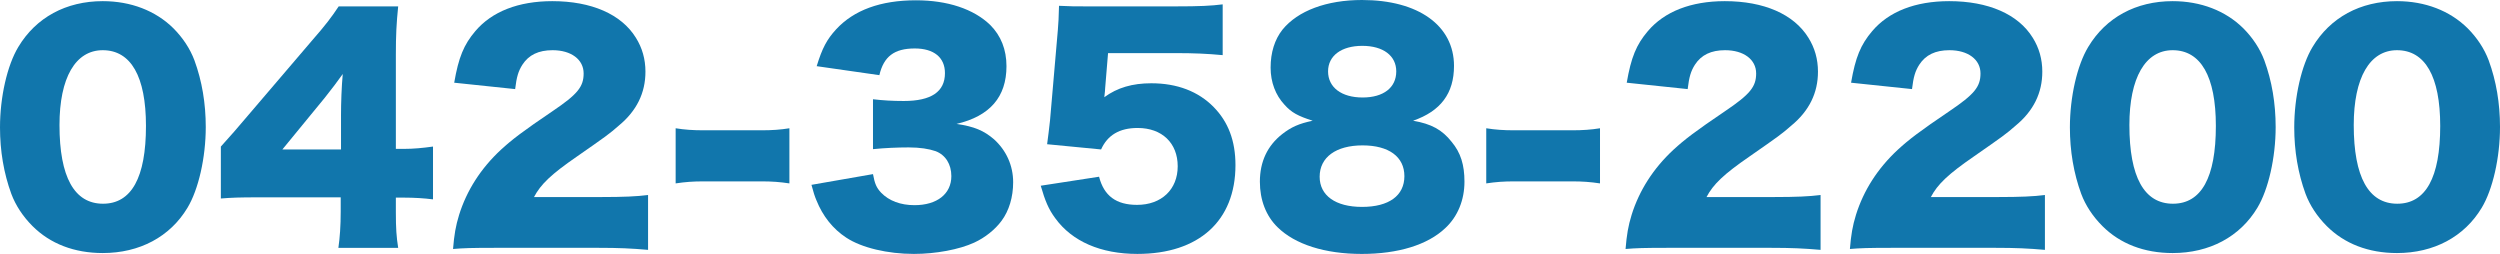
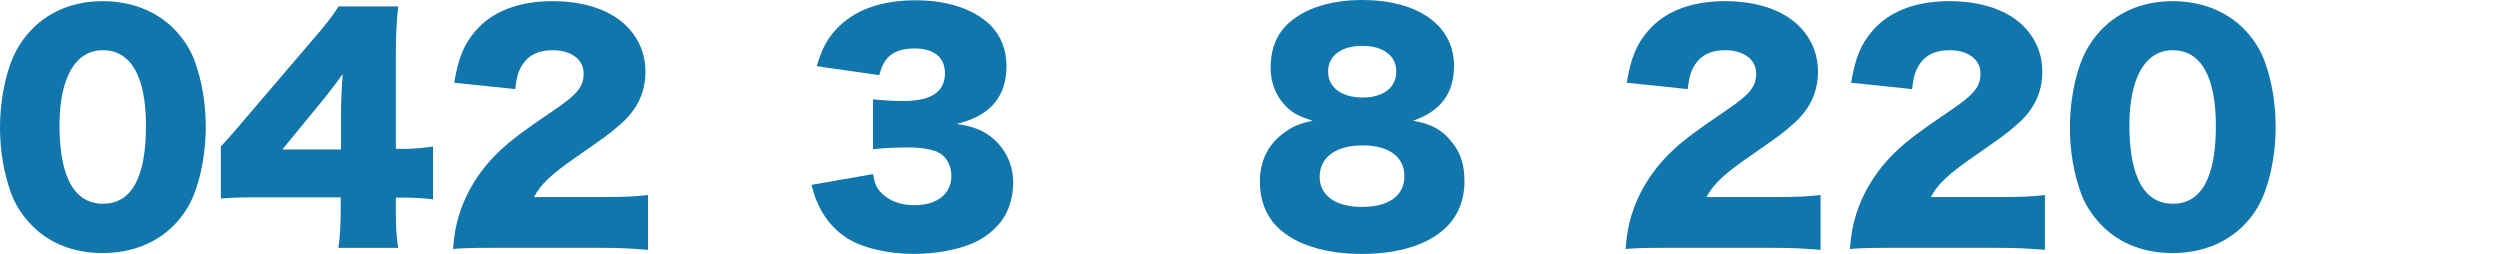
<svg xmlns="http://www.w3.org/2000/svg" version="1.1" id="レイヤー_1" x="0px" y="0px" width="310.099px" height="31.496px" viewBox="0 0 310.099 31.496" enable-background="new 0 0 310.099 31.496" xml:space="preserve">
  <g>
    <path fill="#1176AC" d="M4.031,28.04c-1.188-1.188-2.087-2.556-2.627-3.995C0.468,21.489,0,18.718,0,15.802   c0-3.779,0.9-7.703,2.268-9.971c2.196-3.672,5.939-5.688,10.475-5.688c3.492,0,6.551,1.188,8.747,3.348   c1.188,1.188,2.088,2.556,2.628,3.995c0.936,2.557,1.404,5.328,1.404,8.279c0,3.779-0.9,7.739-2.268,10.007   c-2.16,3.6-5.939,5.615-10.511,5.615C9.215,31.388,6.227,30.236,4.031,28.04z M7.379,15.514c0,6.443,1.836,9.755,5.399,9.755   c3.528,0,5.328-3.239,5.328-9.646c0-6.155-1.872-9.396-5.364-9.396C9.359,6.227,7.379,9.646,7.379,15.514z" />
    <path fill="#1176AC" d="M27.396,18.178c1.62-1.8,1.62-1.8,3.456-3.96l7.811-9.143c1.728-1.979,2.412-2.88,3.348-4.283h7.379   c-0.216,2.123-0.288,3.563-0.288,5.975v11.699h1.044c1.116,0,2.304-0.108,3.563-0.288v6.551c-1.08-0.144-2.412-0.216-3.528-0.216   h-1.08v1.8c0,2.016,0.072,3.06,0.288,4.428h-7.416c0.18-1.225,0.288-2.736,0.288-4.5v-1.764H32.075c-2.34,0-3.348,0.036-4.68,0.145   V18.178z M42.298,14.362c0-1.62,0.072-3.6,0.216-5.184c-0.72,1.008-1.26,1.728-2.231,2.951l-5.255,6.407h7.271V14.362z" />
    <path fill="#1176AC" d="M61.595,30.74c-3.24,0-4.068,0.035-5.399,0.144c0.144-1.764,0.324-2.844,0.756-4.247   c0.936-2.988,2.663-5.724,5.183-8.063c1.368-1.26,2.736-2.304,6.407-4.787c3.096-2.088,3.852-3.023,3.852-4.68   c0-1.728-1.548-2.88-3.852-2.88c-1.728,0-2.952,0.576-3.743,1.8c-0.504,0.792-0.72,1.512-0.9,3.024l-7.559-0.792   c0.54-3.132,1.188-4.716,2.627-6.407c2.052-2.412,5.327-3.708,9.539-3.708c4.859,0,8.566,1.62,10.367,4.535   c0.792,1.261,1.188,2.664,1.188,4.212c0,2.628-1.08,4.859-3.312,6.695c-1.188,1.044-1.548,1.296-5.219,3.852   c-3.132,2.159-4.463,3.419-5.292,5.003h8.388c2.7,0,4.355-0.071,5.759-0.252v6.804c-2.088-0.181-3.6-0.252-6.155-0.252H61.595z" />
-     <path fill="#1176AC" d="M83.807,15.91c1.116,0.18,2.124,0.252,3.492,0.252h7.127c1.368,0,2.375-0.072,3.491-0.252v6.839   c-1.188-0.18-2.16-0.252-3.491-0.252h-7.127c-1.332,0-2.304,0.072-3.492,0.252V15.91z" />
    <path fill="#1176AC" d="M108.286,21.597c0.216,1.188,0.432,1.692,1.008,2.304c0.972,1.008,2.412,1.548,4.139,1.548   c2.808,0,4.572-1.403,4.572-3.6c0-1.476-0.72-2.627-1.944-3.096c-0.828-0.287-1.944-0.468-3.348-0.468s-3.023,0.072-4.427,0.216   v-6.19c1.224,0.144,2.411,0.216,3.815,0.216c3.419,0,5.111-1.152,5.111-3.456c0-1.943-1.368-3.06-3.744-3.06   c-2.556,0-3.852,1.008-4.392,3.312l-7.775-1.115c0.684-2.232,1.26-3.312,2.412-4.571c2.196-2.376,5.507-3.6,9.899-3.6   c3.923,0,7.163,1.079,9.215,3.06c1.332,1.331,2.016,3.06,2.016,5.111c0,3.815-2.052,6.19-6.191,7.163   c2.195,0.323,3.383,0.827,4.643,1.907c1.512,1.368,2.376,3.24,2.376,5.327c0,1.836-0.504,3.528-1.44,4.788   c-0.792,1.08-2.052,2.088-3.384,2.699c-1.872,0.864-4.787,1.404-7.487,1.404c-3.24,0-6.479-0.756-8.387-2.016   c-1.656-1.08-2.916-2.664-3.708-4.644c-0.216-0.504-0.36-0.972-0.612-1.908L108.286,21.597z" />
-     <path fill="#1176AC" d="M137.085,10.906c0,0.18-0.036,0.54-0.108,1.152c1.62-1.188,3.491-1.729,5.831-1.729   c3.204,0,5.832,1.008,7.739,2.952c1.8,1.836,2.7,4.176,2.7,7.199c0,6.911-4.536,11.015-12.167,11.015   c-4.536,0-8.099-1.548-10.187-4.428c-0.828-1.116-1.26-2.16-1.8-4.031l7.235-1.116c0.612,2.376,2.124,3.491,4.715,3.491   c3.023,0,5.04-1.907,5.04-4.787s-1.944-4.751-4.968-4.751c-2.268,0-3.743,0.899-4.535,2.663l-6.695-0.647   c0.144-1.08,0.252-1.944,0.36-2.952l0.972-11.23c0.072-0.756,0.108-1.619,0.144-2.987c1.512,0.072,1.872,0.072,3.6,0.072h10.762   c3.168,0,4.5-0.072,5.939-0.252v6.299c-1.908-0.18-3.563-0.252-5.867-0.252h-8.351L137.085,10.906z" />
    <path fill="#1176AC" d="M180.067,17.602c1.115,1.332,1.584,2.844,1.584,4.932c0,2.268-0.828,4.319-2.376,5.759   c-2.196,2.088-5.867,3.204-10.366,3.204c-4.572,0-8.279-1.188-10.439-3.312c-1.439-1.404-2.195-3.384-2.195-5.651   c0-2.484,0.936-4.464,2.771-5.903c1.115-0.864,2.052-1.296,3.779-1.656c-1.8-0.576-2.628-1.008-3.491-1.979   c-1.116-1.188-1.728-2.808-1.728-4.607c0-1.872,0.504-3.491,1.476-4.716C160.989,1.332,164.554,0,168.944,0   c6.983,0,11.41,3.167,11.41,8.171c0,3.419-1.655,5.615-5.075,6.803C177.548,15.37,178.88,16.09,180.067,17.602z M163.689,21.921   c0,2.34,1.979,3.743,5.255,3.743c3.348,0,5.256-1.403,5.256-3.815c0-2.411-1.943-3.815-5.184-3.815   C165.705,18.033,163.689,19.51,163.689,21.921z M164.733,8.854c0,1.979,1.655,3.239,4.283,3.239c2.592,0,4.176-1.224,4.176-3.239   c0-1.943-1.62-3.167-4.212-3.167S164.733,6.911,164.733,8.854z" />
-     <path fill="#1176AC" d="M184.354,15.91c1.116,0.18,2.124,0.252,3.491,0.252h7.128c1.368,0,2.376-0.072,3.491-0.252v6.839   c-1.188-0.18-2.16-0.252-3.491-0.252h-7.128c-1.331,0-2.303,0.072-3.491,0.252V15.91z" />
    <path fill="#1176AC" d="M207.033,30.74c-3.239,0-4.067,0.035-5.399,0.144c0.145-1.764,0.324-2.844,0.756-4.247   c0.936-2.988,2.664-5.724,5.183-8.063c1.368-1.26,2.736-2.304,6.407-4.787c3.096-2.088,3.852-3.023,3.852-4.68   c0-1.728-1.547-2.88-3.852-2.88c-1.727,0-2.951,0.576-3.742,1.8c-0.505,0.792-0.721,1.512-0.9,3.024l-7.559-0.792   c0.539-3.132,1.188-4.716,2.627-6.407c2.052-2.412,5.327-3.708,9.539-3.708c4.859,0,8.566,1.62,10.367,4.535   c0.791,1.261,1.188,2.664,1.188,4.212c0,2.628-1.08,4.859-3.313,6.695c-1.188,1.044-1.547,1.296-5.219,3.852   c-3.132,2.159-4.463,3.419-5.291,5.003h8.387c2.699,0,4.355-0.071,5.759-0.252v6.804c-2.087-0.181-3.599-0.252-6.155-0.252H207.033   z" />
    <path fill="#1176AC" d="M234.86,30.74c-3.239,0-4.067,0.035-5.398,0.144c0.144-1.764,0.323-2.844,0.756-4.247   c0.936-2.988,2.663-5.724,5.183-8.063c1.368-1.26,2.735-2.304,6.407-4.787c3.096-2.088,3.852-3.023,3.852-4.68   c0-1.728-1.548-2.88-3.852-2.88c-1.728,0-2.951,0.576-3.743,1.8c-0.504,0.792-0.72,1.512-0.899,3.024l-7.56-0.792   c0.54-3.132,1.188-4.716,2.628-6.407c2.051-2.412,5.327-3.708,9.539-3.708c4.858,0,8.566,1.62,10.366,4.535   c0.792,1.261,1.188,2.664,1.188,4.212c0,2.628-1.08,4.859-3.312,6.695c-1.188,1.044-1.548,1.296-5.22,3.852   c-3.132,2.159-4.463,3.419-5.291,5.003h8.387c2.7,0,4.355-0.071,5.76-0.252v6.804c-2.088-0.181-3.6-0.252-6.155-0.252H234.86z" />
    <path fill="#1176AC" d="M260.781,28.04c-1.188-1.188-2.088-2.556-2.628-3.995c-0.936-2.556-1.404-5.327-1.404-8.243   c0-3.779,0.9-7.703,2.269-9.971c2.195-3.672,5.938-5.688,10.475-5.688c3.491,0,6.551,1.188,8.747,3.348   c1.188,1.188,2.087,2.556,2.627,3.995c0.937,2.557,1.404,5.328,1.404,8.279c0,3.779-0.9,7.739-2.268,10.007   c-2.16,3.6-5.939,5.615-10.511,5.615C265.964,31.388,262.977,30.236,260.781,28.04z M264.129,15.514   c0,6.443,1.835,9.755,5.399,9.755c3.527,0,5.327-3.239,5.327-9.646c0-6.155-1.872-9.396-5.363-9.396   C266.108,6.227,264.129,9.646,264.129,15.514z" />
-     <path fill="#1176AC" d="M288.609,28.04c-1.188-1.188-2.088-2.556-2.628-3.995c-0.936-2.556-1.404-5.327-1.404-8.243   c0-3.779,0.9-7.703,2.269-9.971c2.195-3.672,5.938-5.688,10.475-5.688c3.491,0,6.551,1.188,8.747,3.348   c1.188,1.188,2.087,2.556,2.627,3.995c0.937,2.557,1.404,5.328,1.404,8.279c0,3.779-0.9,7.739-2.268,10.007   c-2.16,3.6-5.939,5.615-10.511,5.615C293.792,31.388,290.805,30.236,288.609,28.04z M291.957,15.514   c0,6.443,1.835,9.755,5.399,9.755c3.527,0,5.327-3.239,5.327-9.646c0-6.155-1.872-9.396-5.363-9.396   C293.937,6.227,291.957,9.646,291.957,15.514z" />
  </g>
</svg>